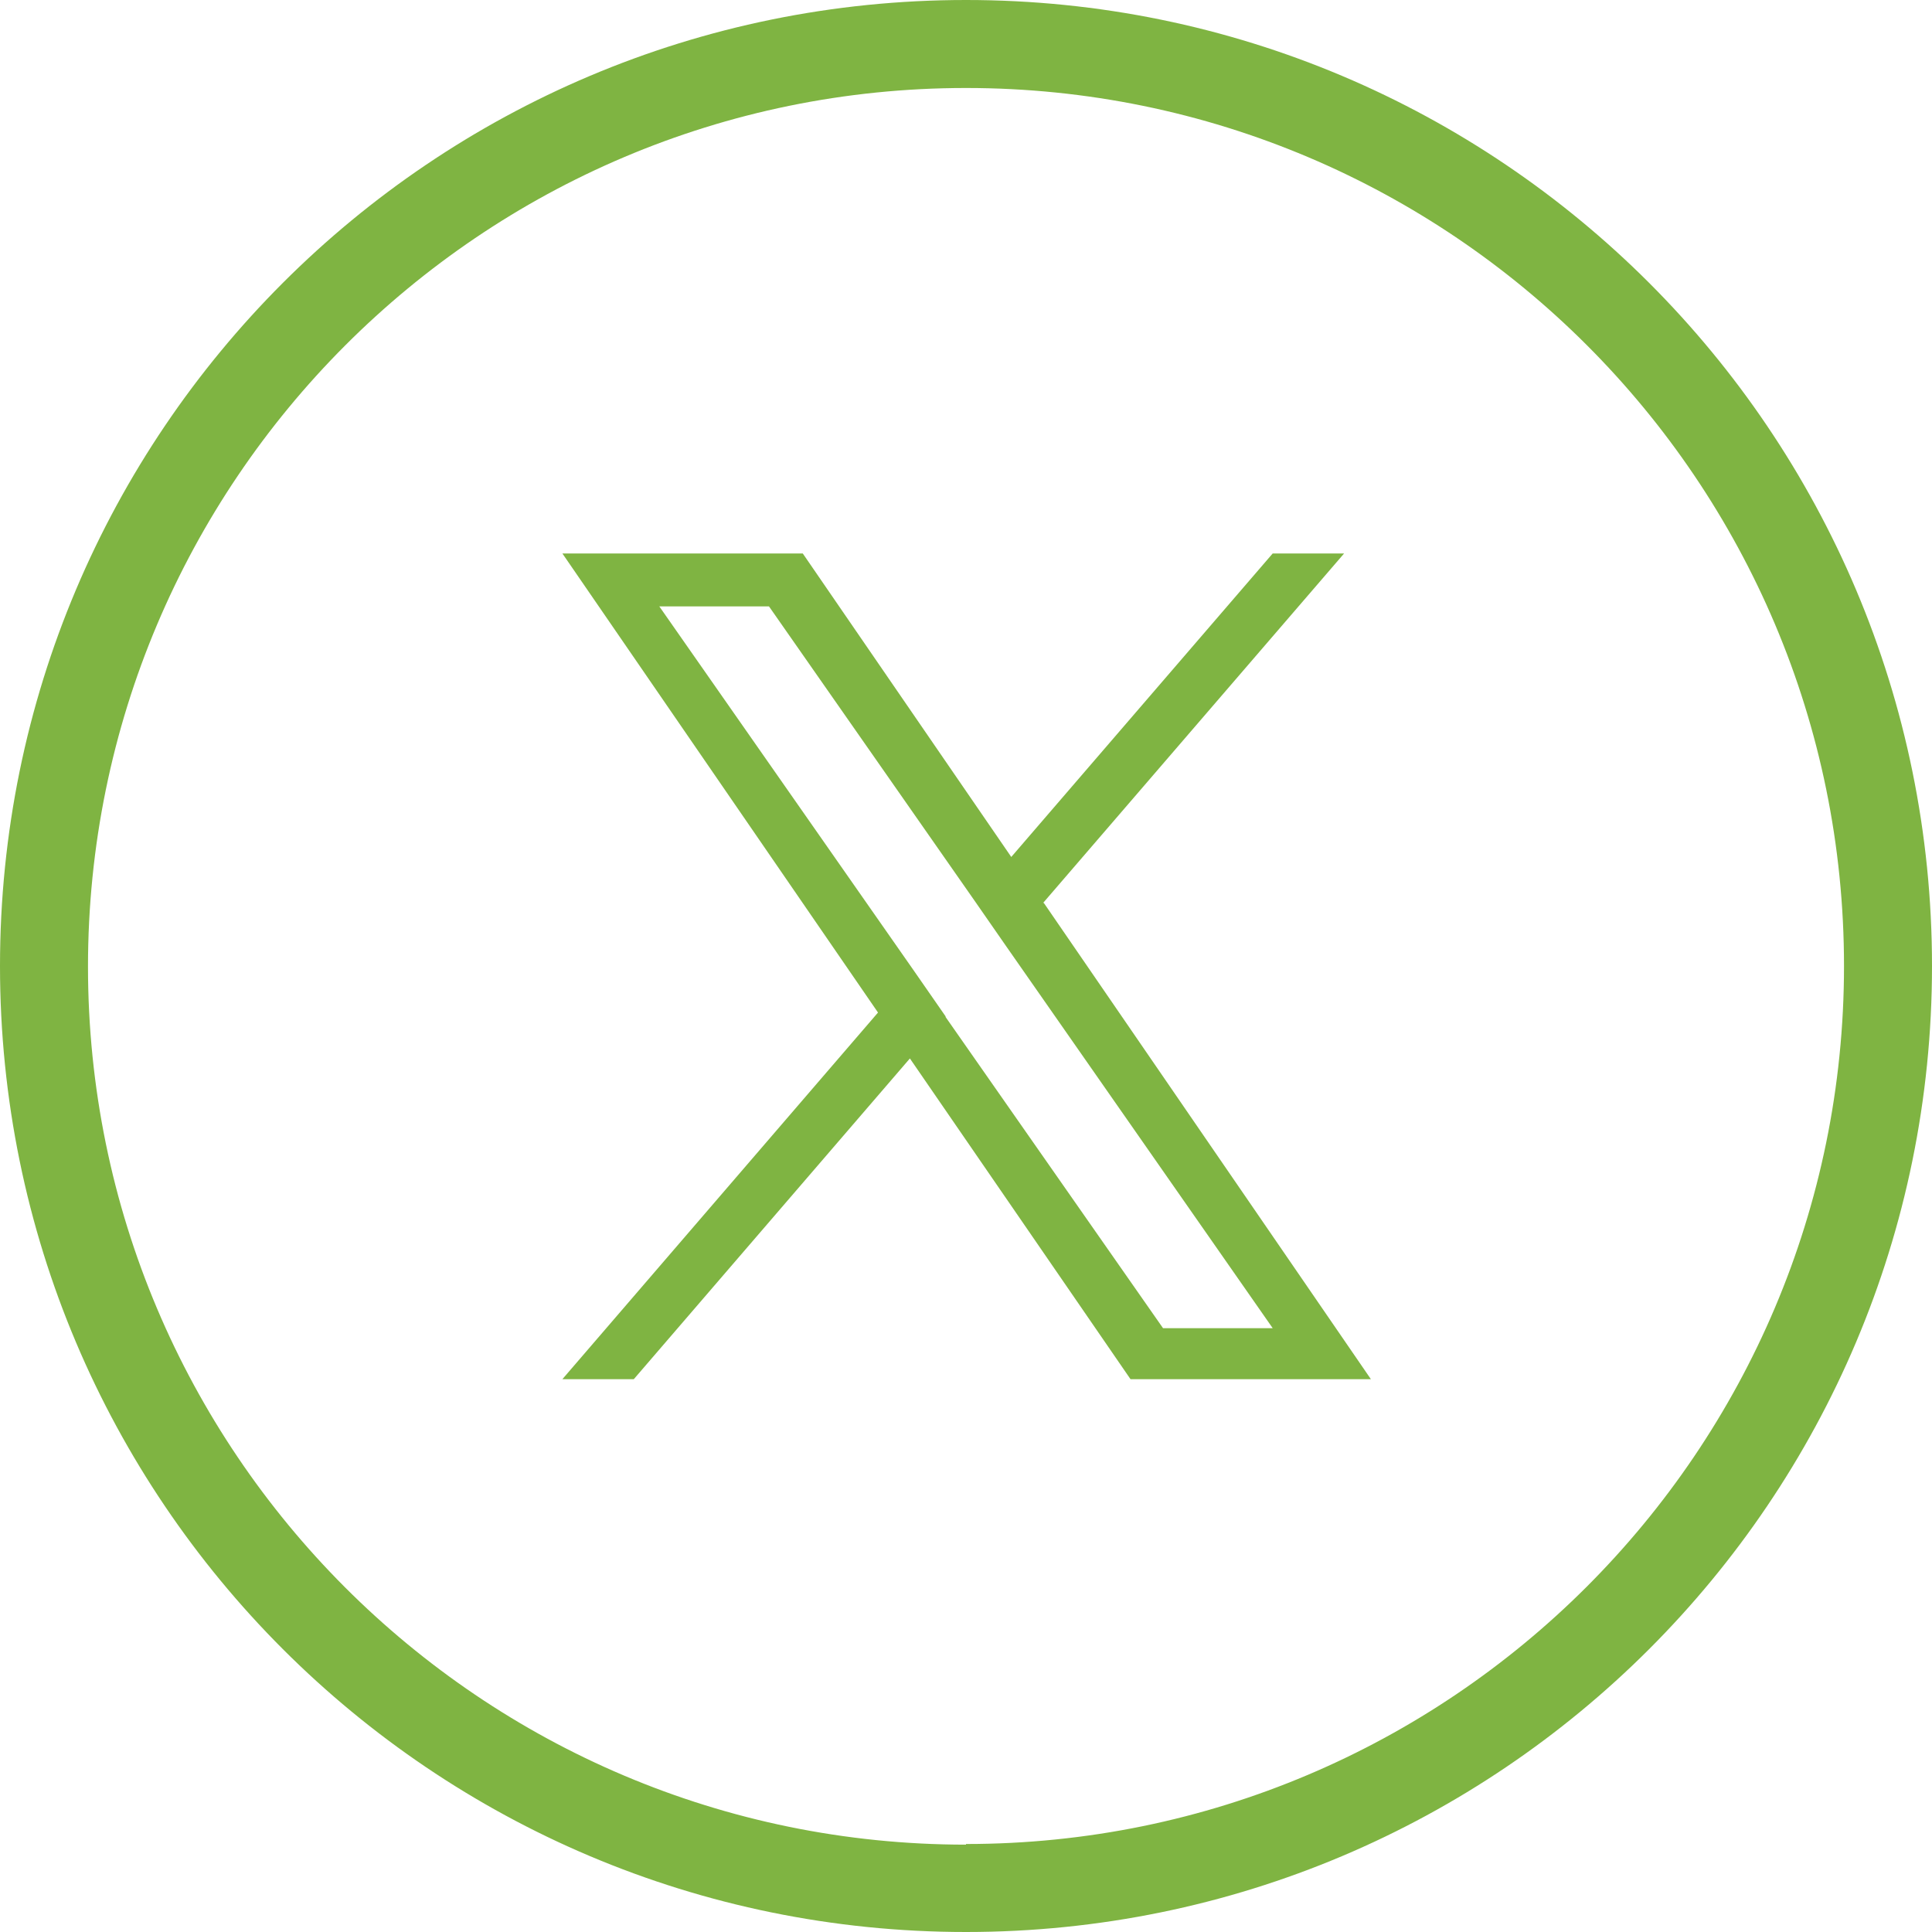
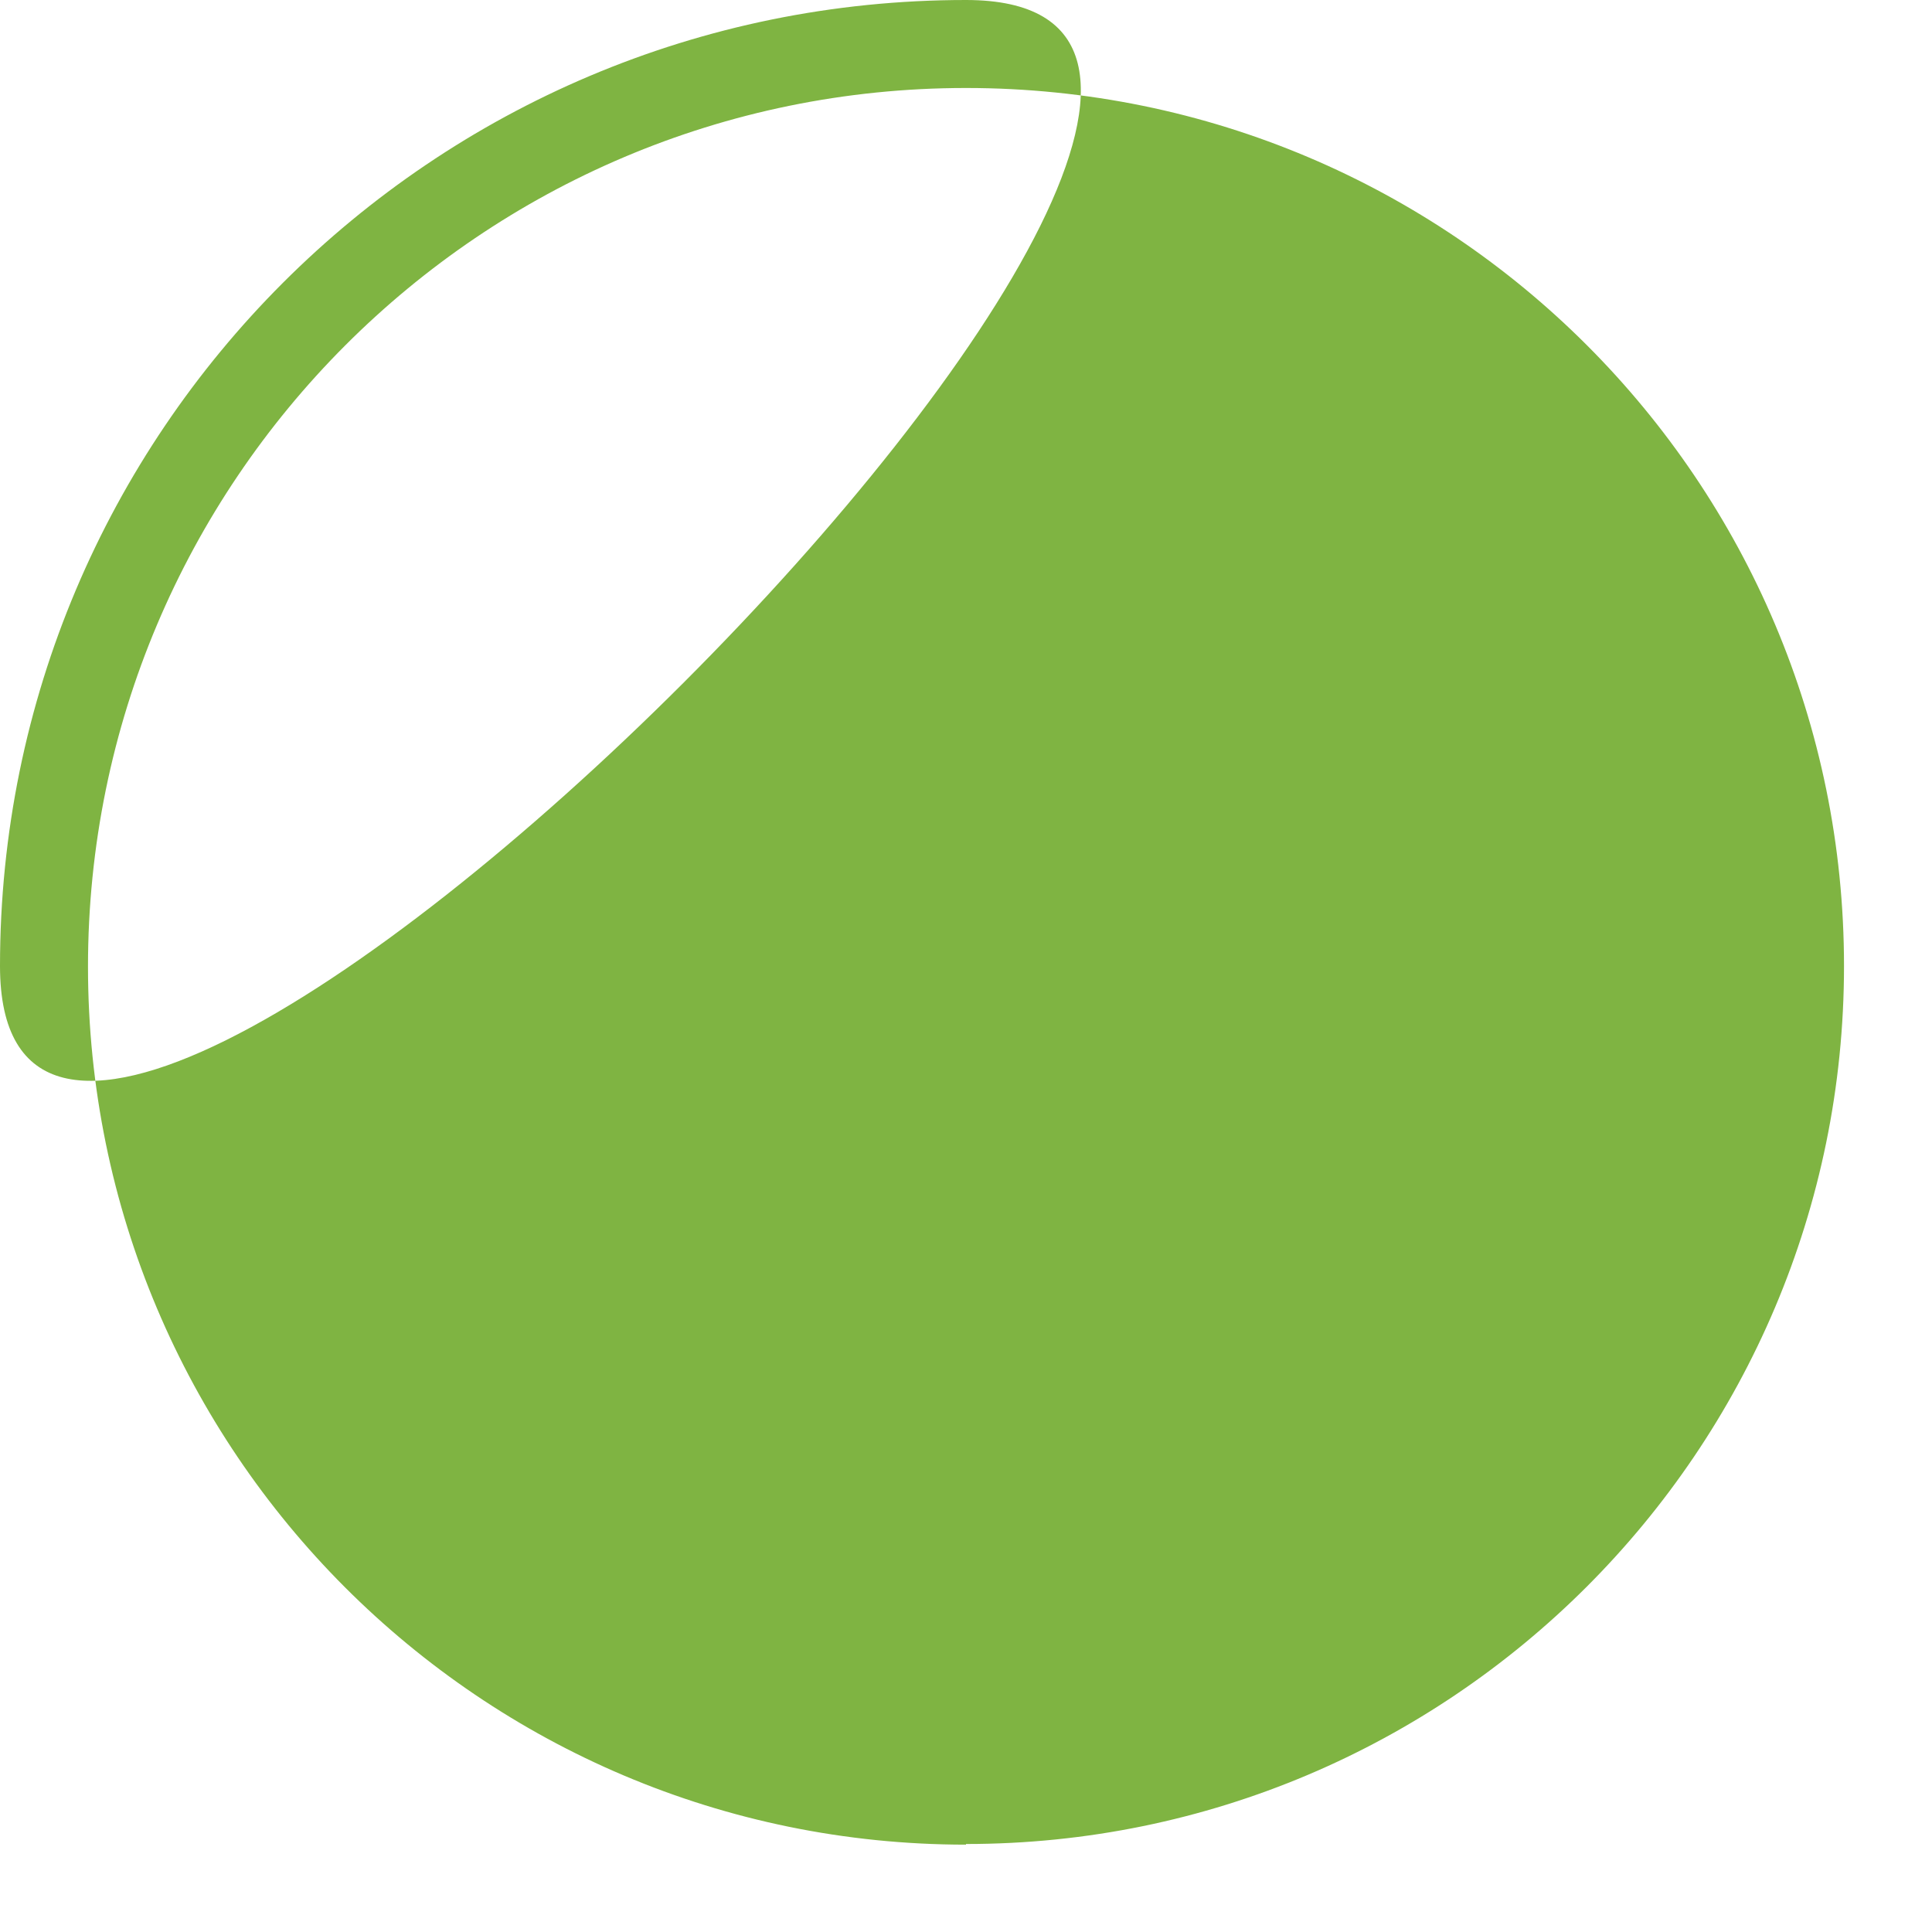
<svg xmlns="http://www.w3.org/2000/svg" id="Layer_2" data-name="Layer 2" viewBox="0 0 30.3 30.3">
  <defs>
    <style>
      .cls-1 {
        fill: #7fb442;
        stroke-width: 0px;
      }
    </style>
  </defs>
  <g id="Layer_1-2" data-name="Layer 1">
    <g>
-       <path class="cls-1" d="m15.15,0C6.78,0,0,6.78,0,15.15s6.78,15.15,15.15,15.15,15.15-6.78,15.15-15.15S23.52,0,15.15,0Zm0,28.93c-7.61,0-13.77-6.17-13.77-13.77S7.54,1.38,15.15,1.38s13.77,6.17,13.77,13.77-6.17,13.77-13.77,13.77Z" />
-       <path class="cls-1" d="m16.36,14.16l4.72-5.48h-1.12l-4.1,4.76-3.27-4.76h-3.77l4.95,7.2-4.95,5.75h1.12l4.33-5.03,3.46,5.03h3.77l-5.13-7.47h0Zm-1.53,1.78l-.5-.72-3.99-5.71h1.72l3.22,4.61.5.72,4.18,5.99h-1.72l-3.41-4.88h0Z" />
+       <path class="cls-1" d="m15.15,0C6.78,0,0,6.78,0,15.15S23.52,0,15.15,0Zm0,28.93c-7.61,0-13.77-6.17-13.77-13.77S7.54,1.38,15.15,1.38s13.77,6.17,13.77,13.77-6.17,13.77-13.77,13.77Z" />
    </g>
  </g>
</svg>